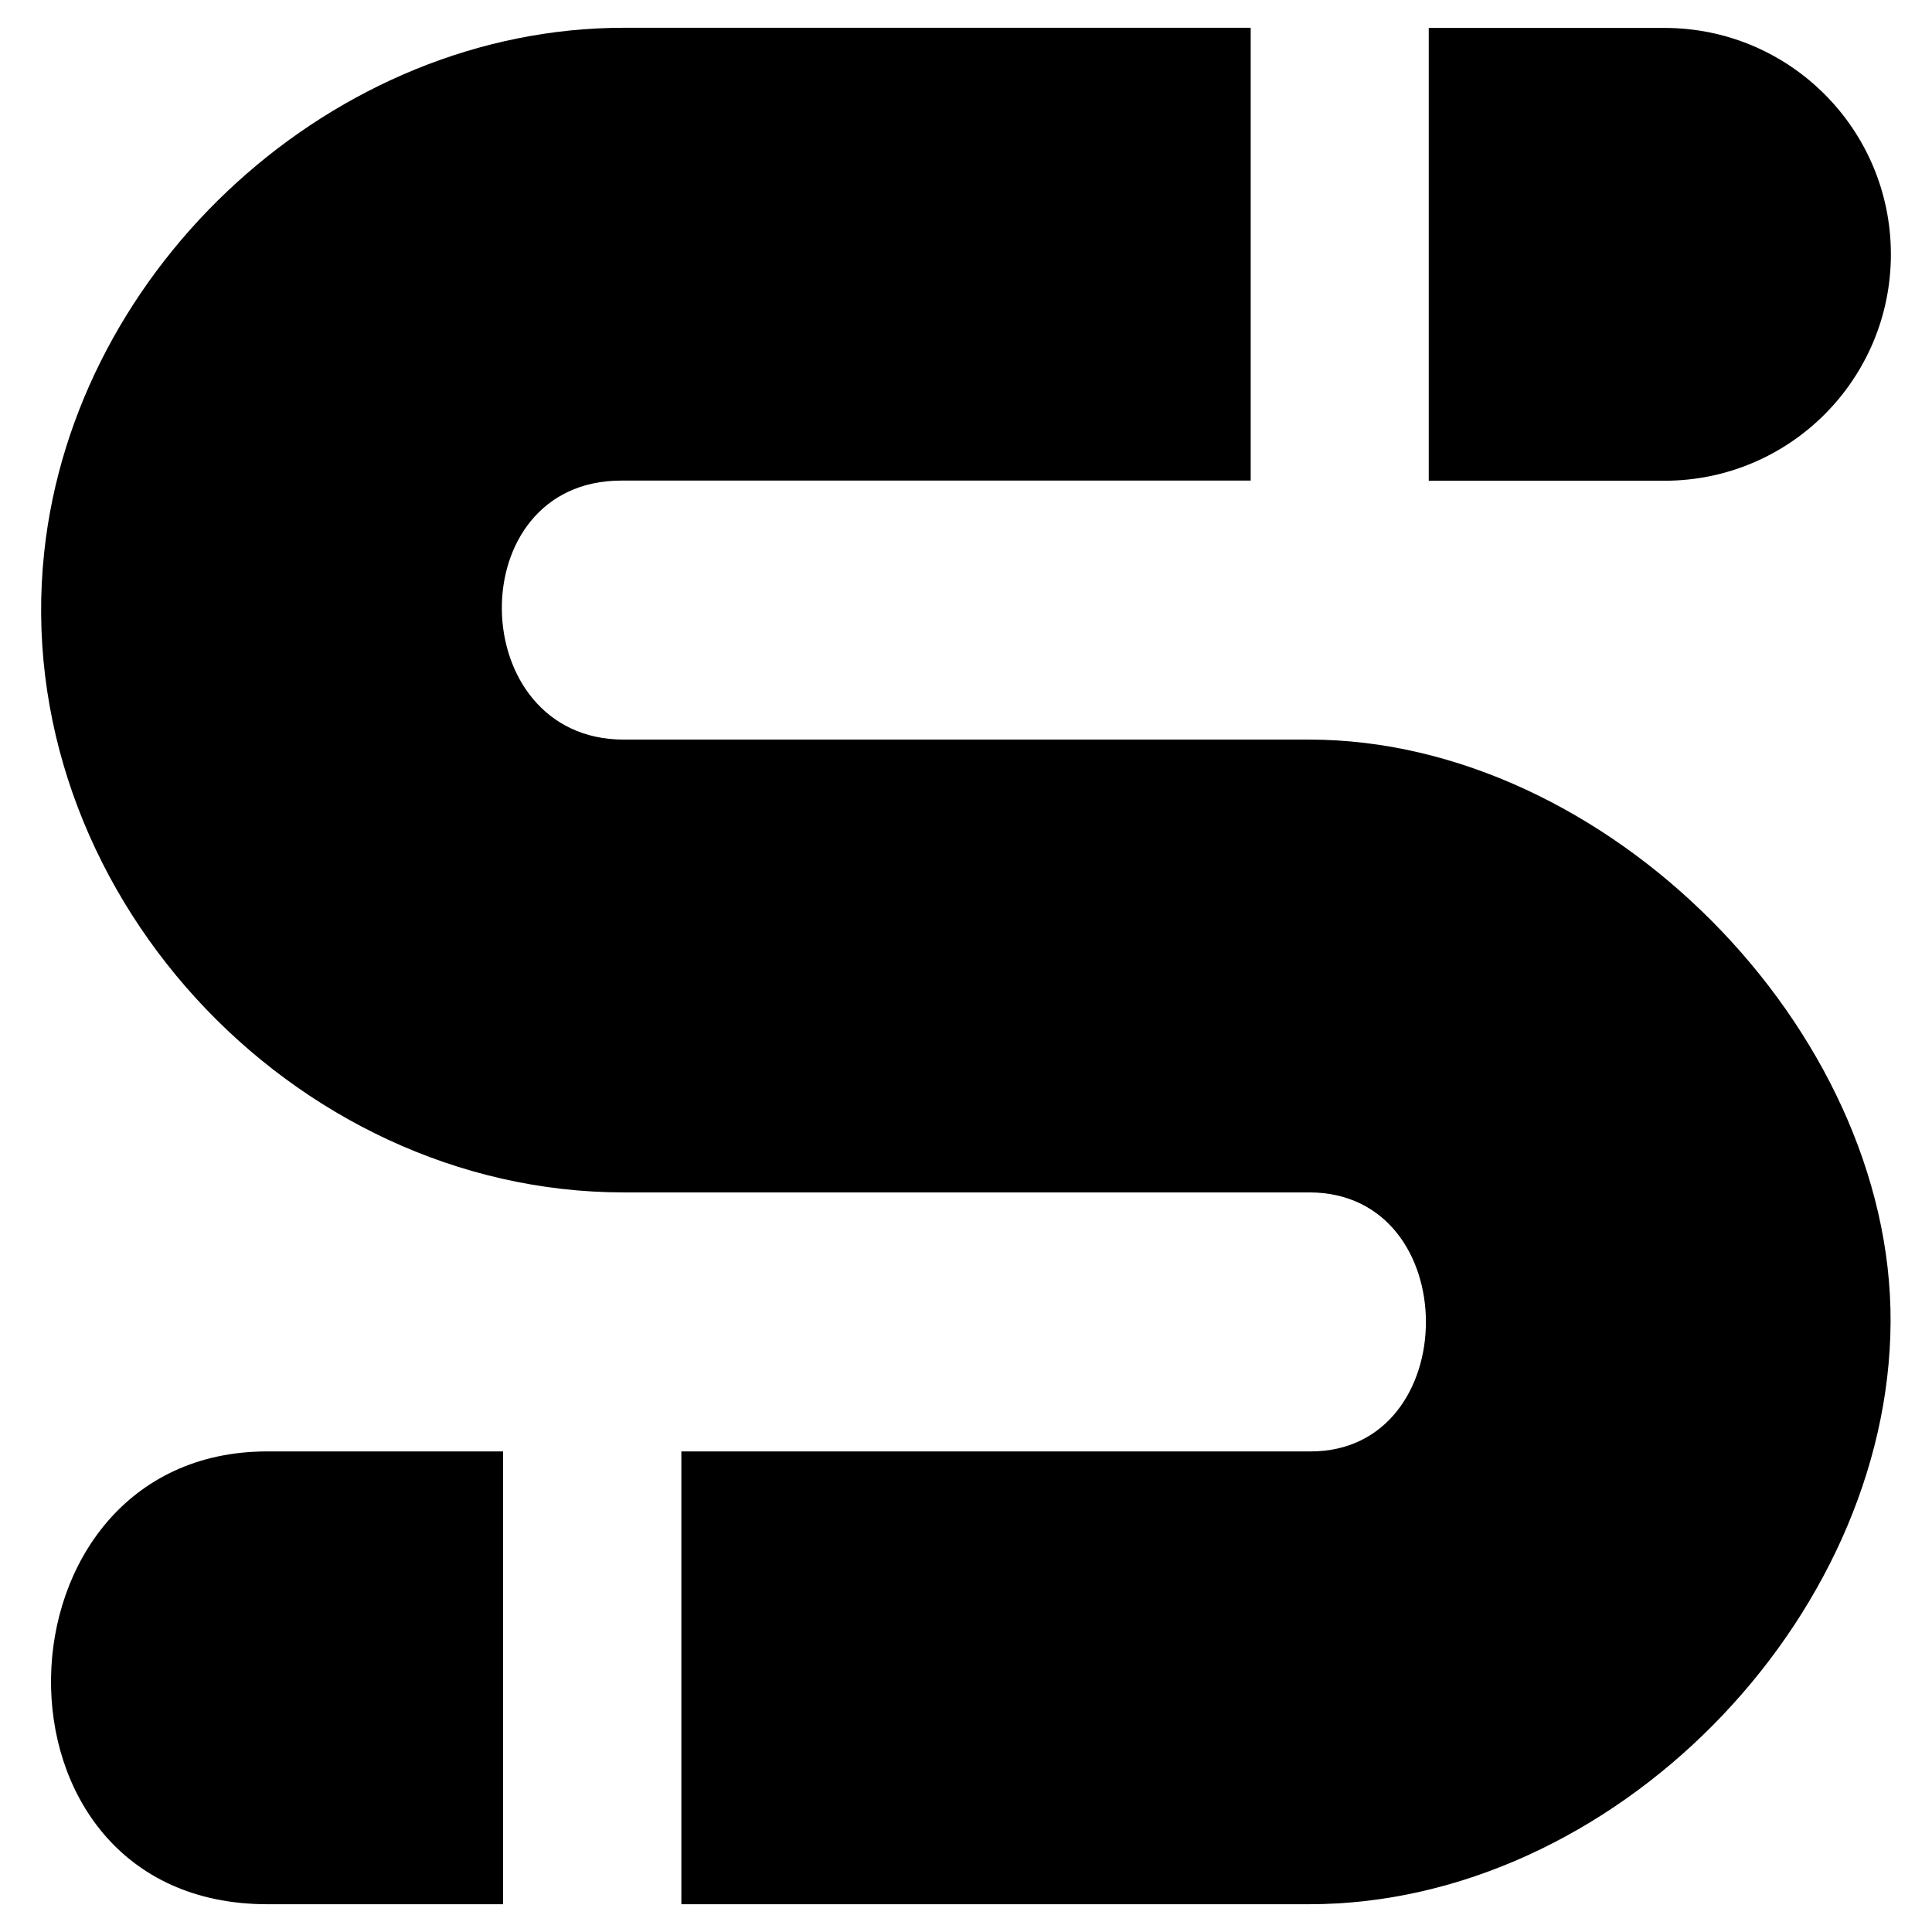
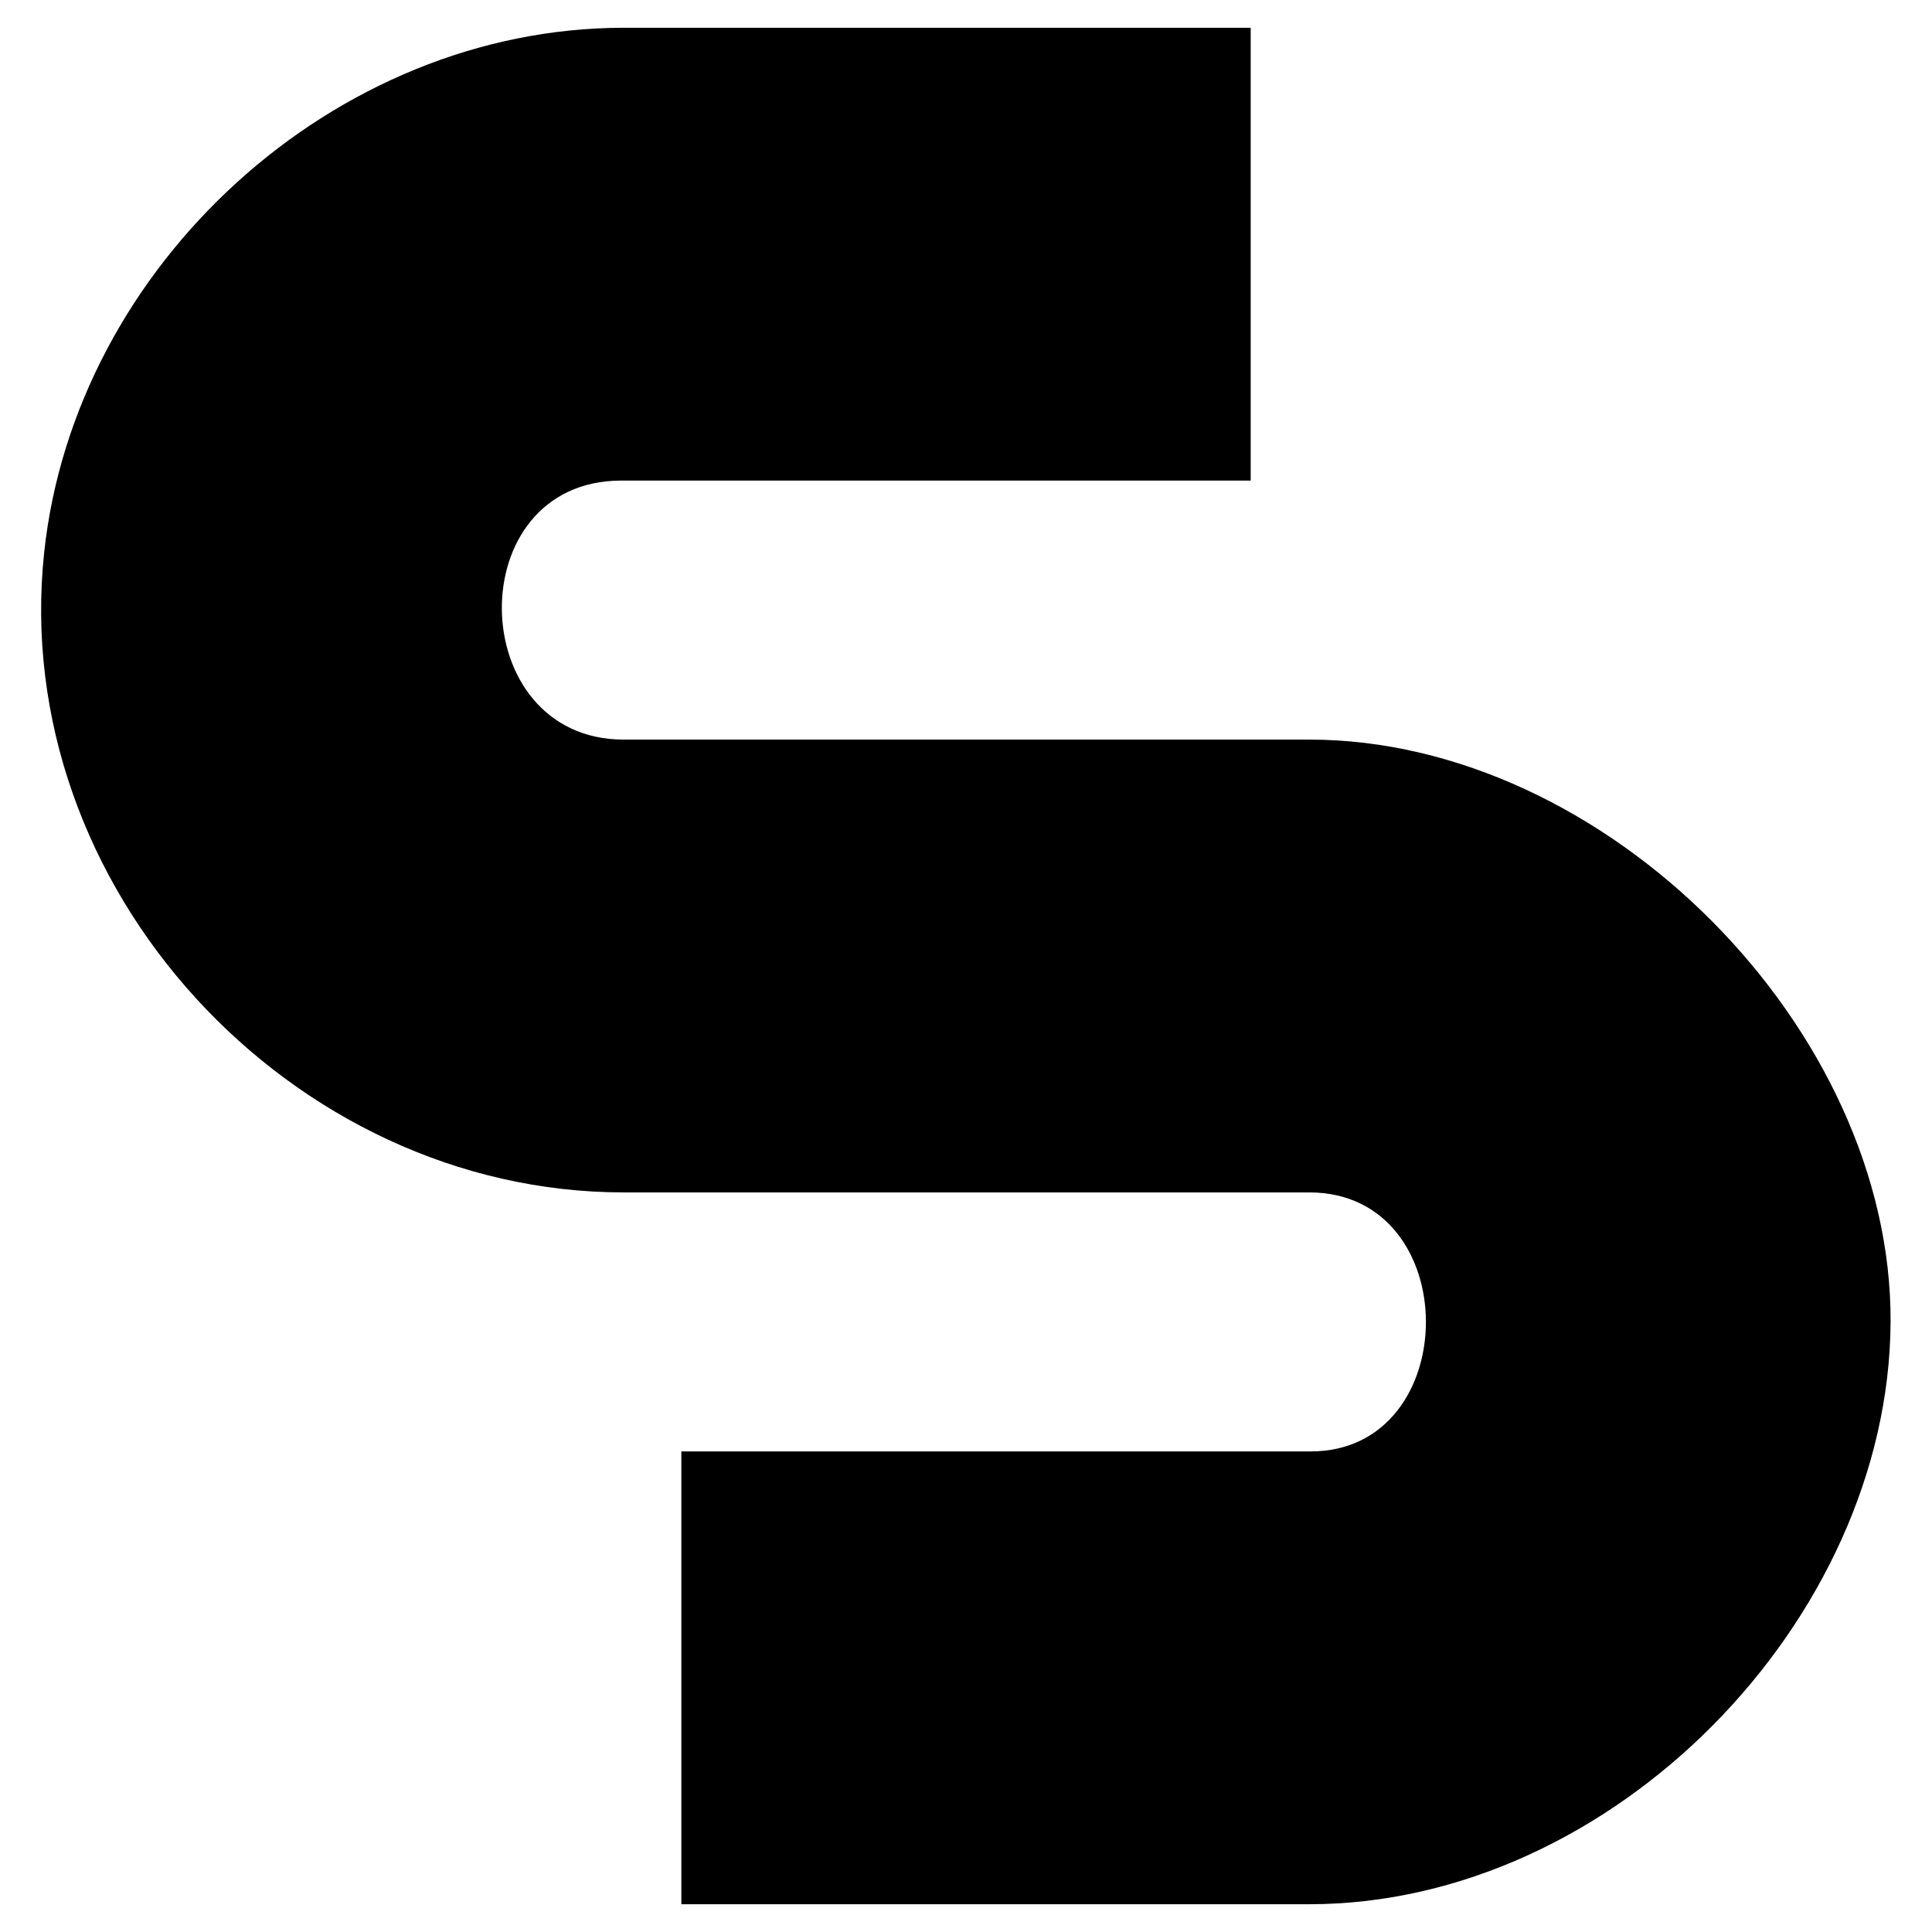
<svg xmlns="http://www.w3.org/2000/svg" id="Layer_1" enable-background="new 0 0 64 64" height="512" viewBox="0 0 64 64" width="512">
  <g>
-     <path d="m47.329 15.925h7.809c4.143 0 7.5-3.358 7.5-7.5s-3.357-7.5-7.5-7.5h-7.809z" />
-     <path d="m8.855 48.08h7.81v15h-7.81c-9.767 0-9.338-15 0-15z" />
    <path d="m62.628 43.8c-.054 9.87-9.198 19.28-19.257 19.28h-20.8v-15h20.851c5.072-.001 5.114-8.58-.051-8.58-.001 0-22.708 0-22.71 0-11.019 0-20.385-10.097-19.197-21.205 1.017-9.509 9.609-17.375 19.197-17.375h20.77v15s-20.836 0-20.851 0c-5.369 0-5.206 8.58.081 8.58h22.71c9.831 0 19.31 9.591 19.257 19.3z" />
  </g>
</svg>